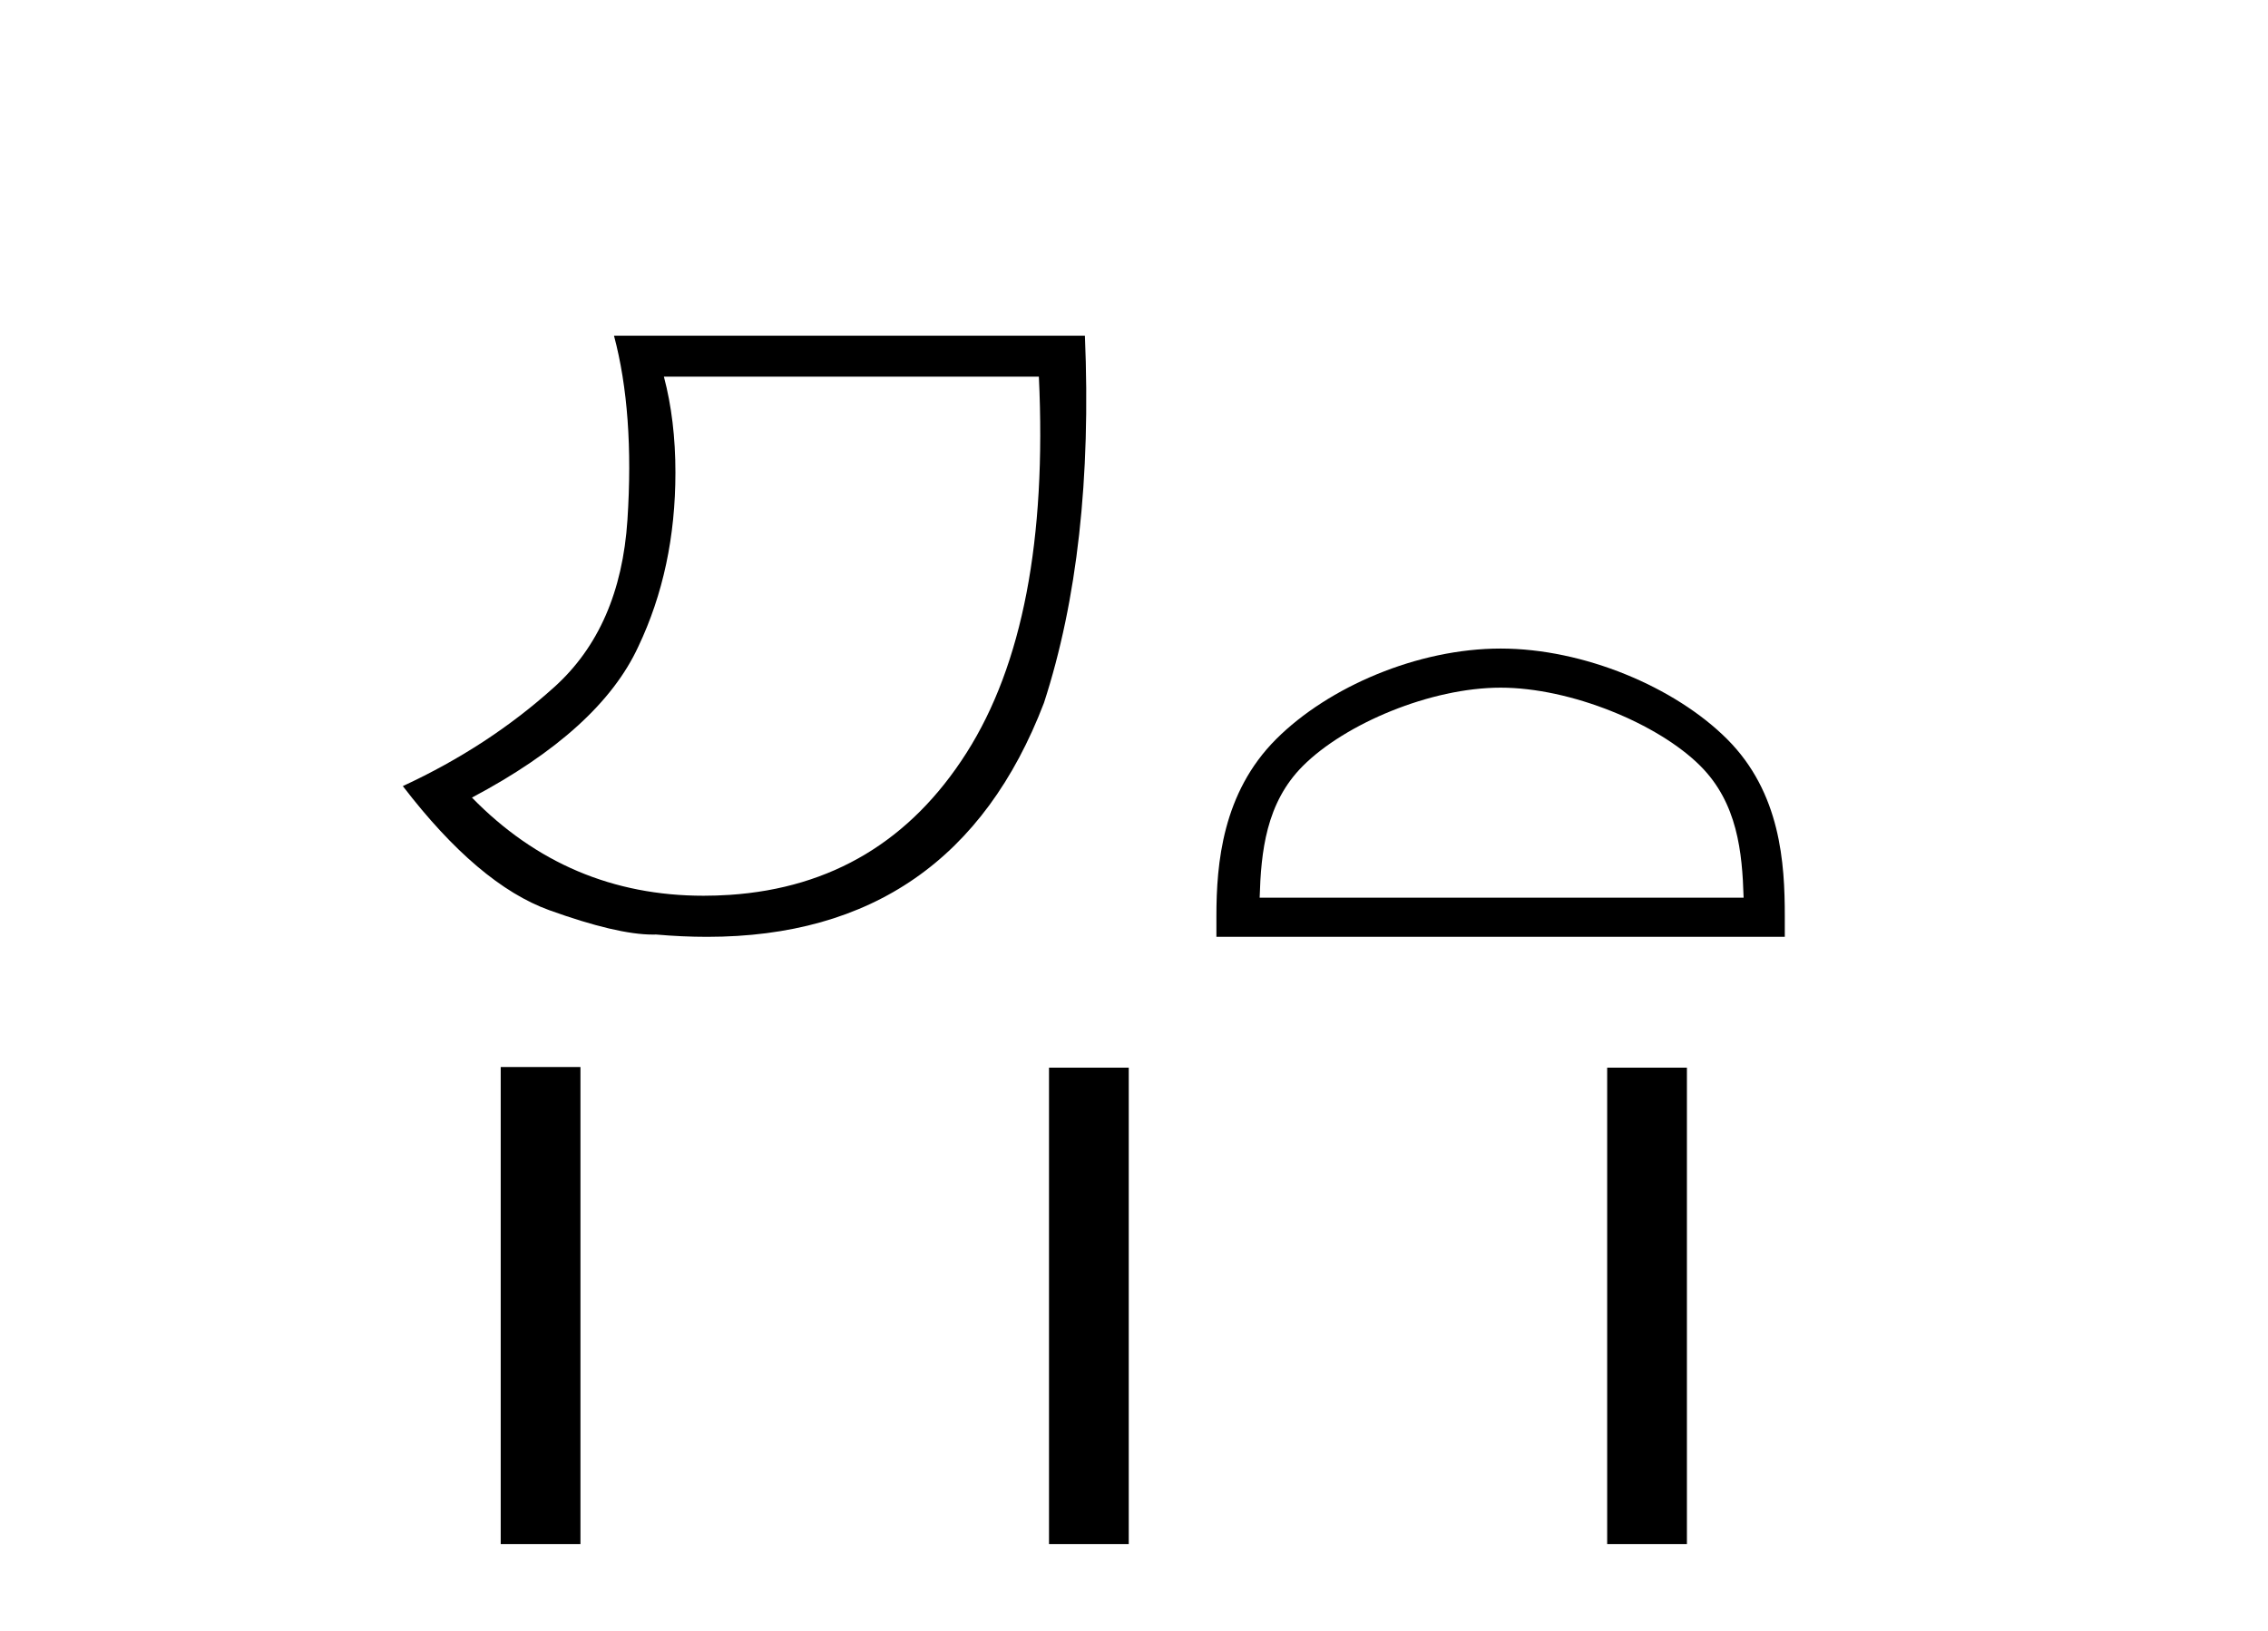
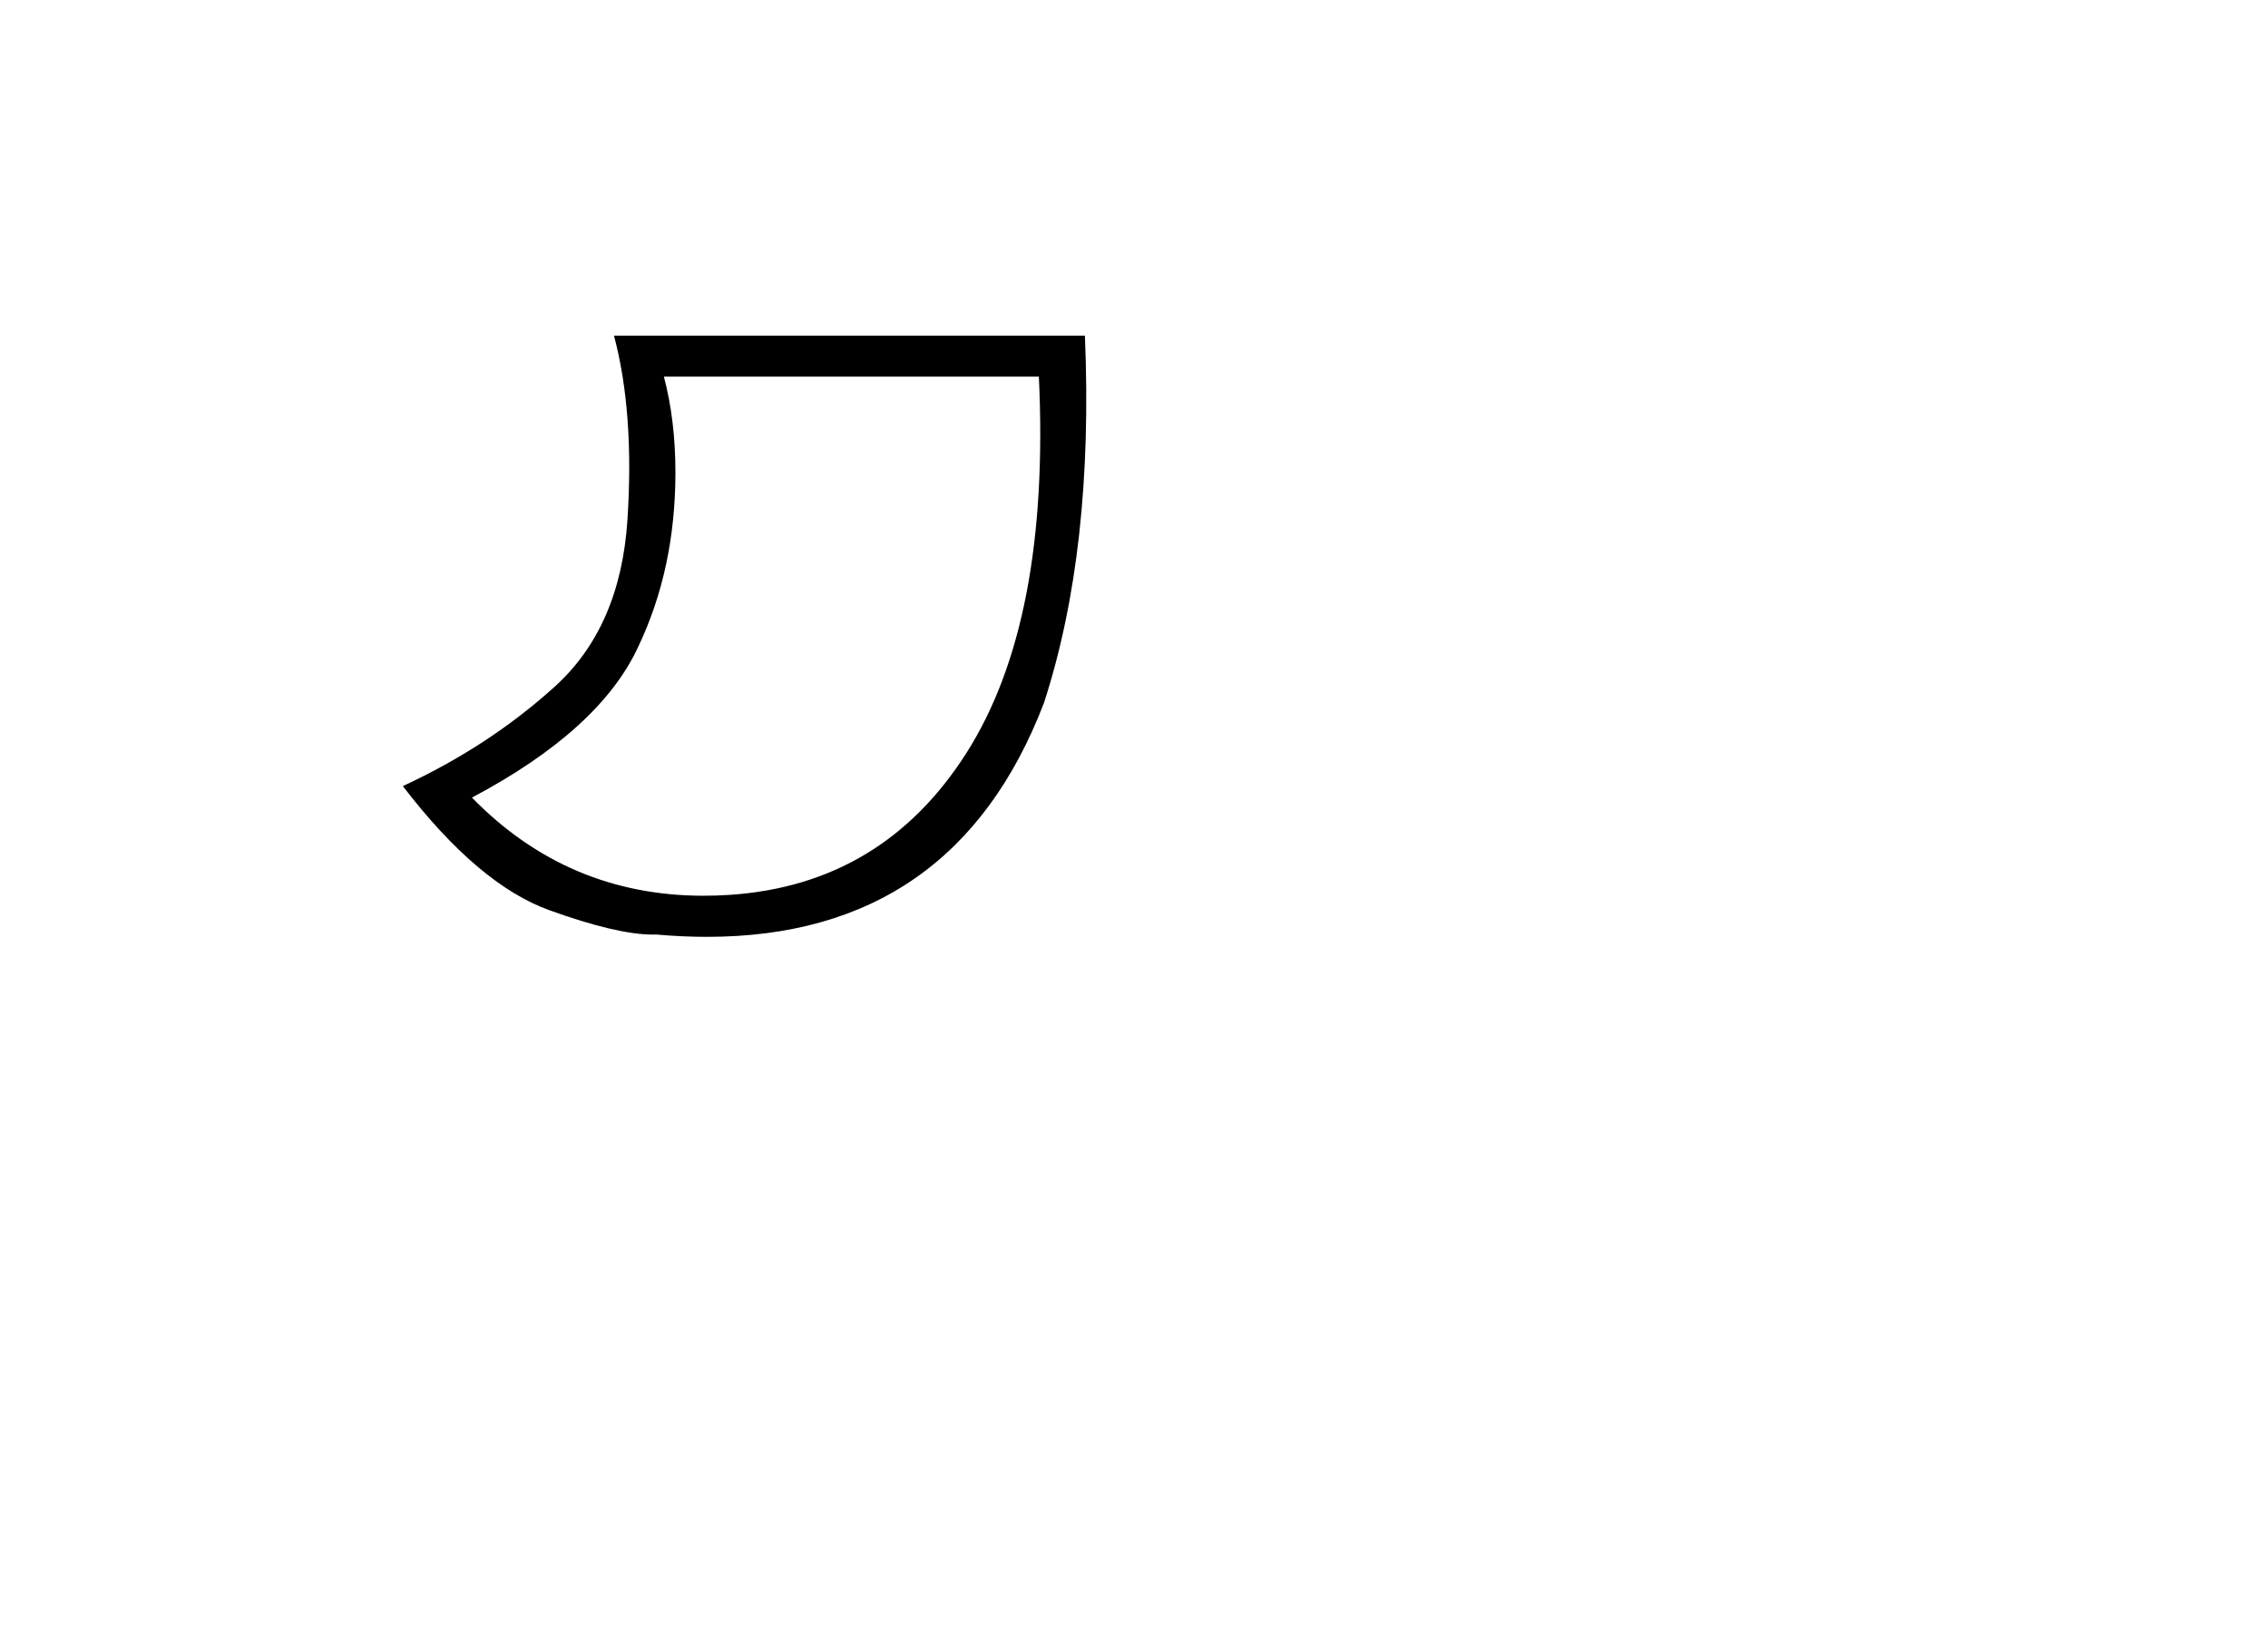
<svg xmlns="http://www.w3.org/2000/svg" width="57.0" height="41.0">
  <path d="M 26.109 9.466 Q 26.398 15.609 24.291 18.922 Q 22.185 22.234 18.342 22.492 Q 18.007 22.514 17.682 22.514 Q 14.269 22.514 11.861 20.047 Q 15.077 18.343 16.042 16.252 Q 16.975 14.29 16.975 11.878 Q 16.975 10.559 16.685 9.466 ZM 15.431 8.437 Q 15.945 10.367 15.769 13.068 Q 15.592 15.77 13.935 17.265 Q 12.279 18.761 10.124 19.758 Q 12.022 22.234 13.807 22.878 Q 15.507 23.49 16.404 23.49 Q 16.449 23.49 16.492 23.489 Q 17.15 23.547 17.769 23.547 Q 23.985 23.547 26.237 17.667 Q 27.492 13.808 27.266 8.437 Z" style="fill:#000000;stroke:none" />
-   <path d="M 37.714 17.284 C 39.471 17.284 41.67 18.187 42.734 19.251 C 43.665 20.182 43.787 21.416 43.821 22.563 L 31.658 22.563 C 31.692 21.416 31.814 20.182 32.745 19.251 C 33.809 18.187 35.957 17.284 37.714 17.284 ZM 37.714 16.301 C 35.629 16.301 33.387 17.264 32.072 18.578 C 30.724 19.926 30.571 21.701 30.571 23.029 L 30.571 23.547 L 44.856 23.547 L 44.856 23.029 C 44.856 21.701 44.755 19.926 43.407 18.578 C 42.092 17.264 39.798 16.301 37.714 16.301 Z" style="fill:#000000;stroke:none" />
-   <path d="M 12.584 26.819 L 12.584 38.809 L 14.588 38.809 L 14.588 26.819 ZM 26.364 26.835 L 26.364 38.809 L 28.368 38.809 L 28.368 26.835 ZM 40.392 26.835 L 40.392 38.809 L 42.396 38.809 L 42.396 26.835 Z" style="fill:#000000;stroke:none" />
</svg>